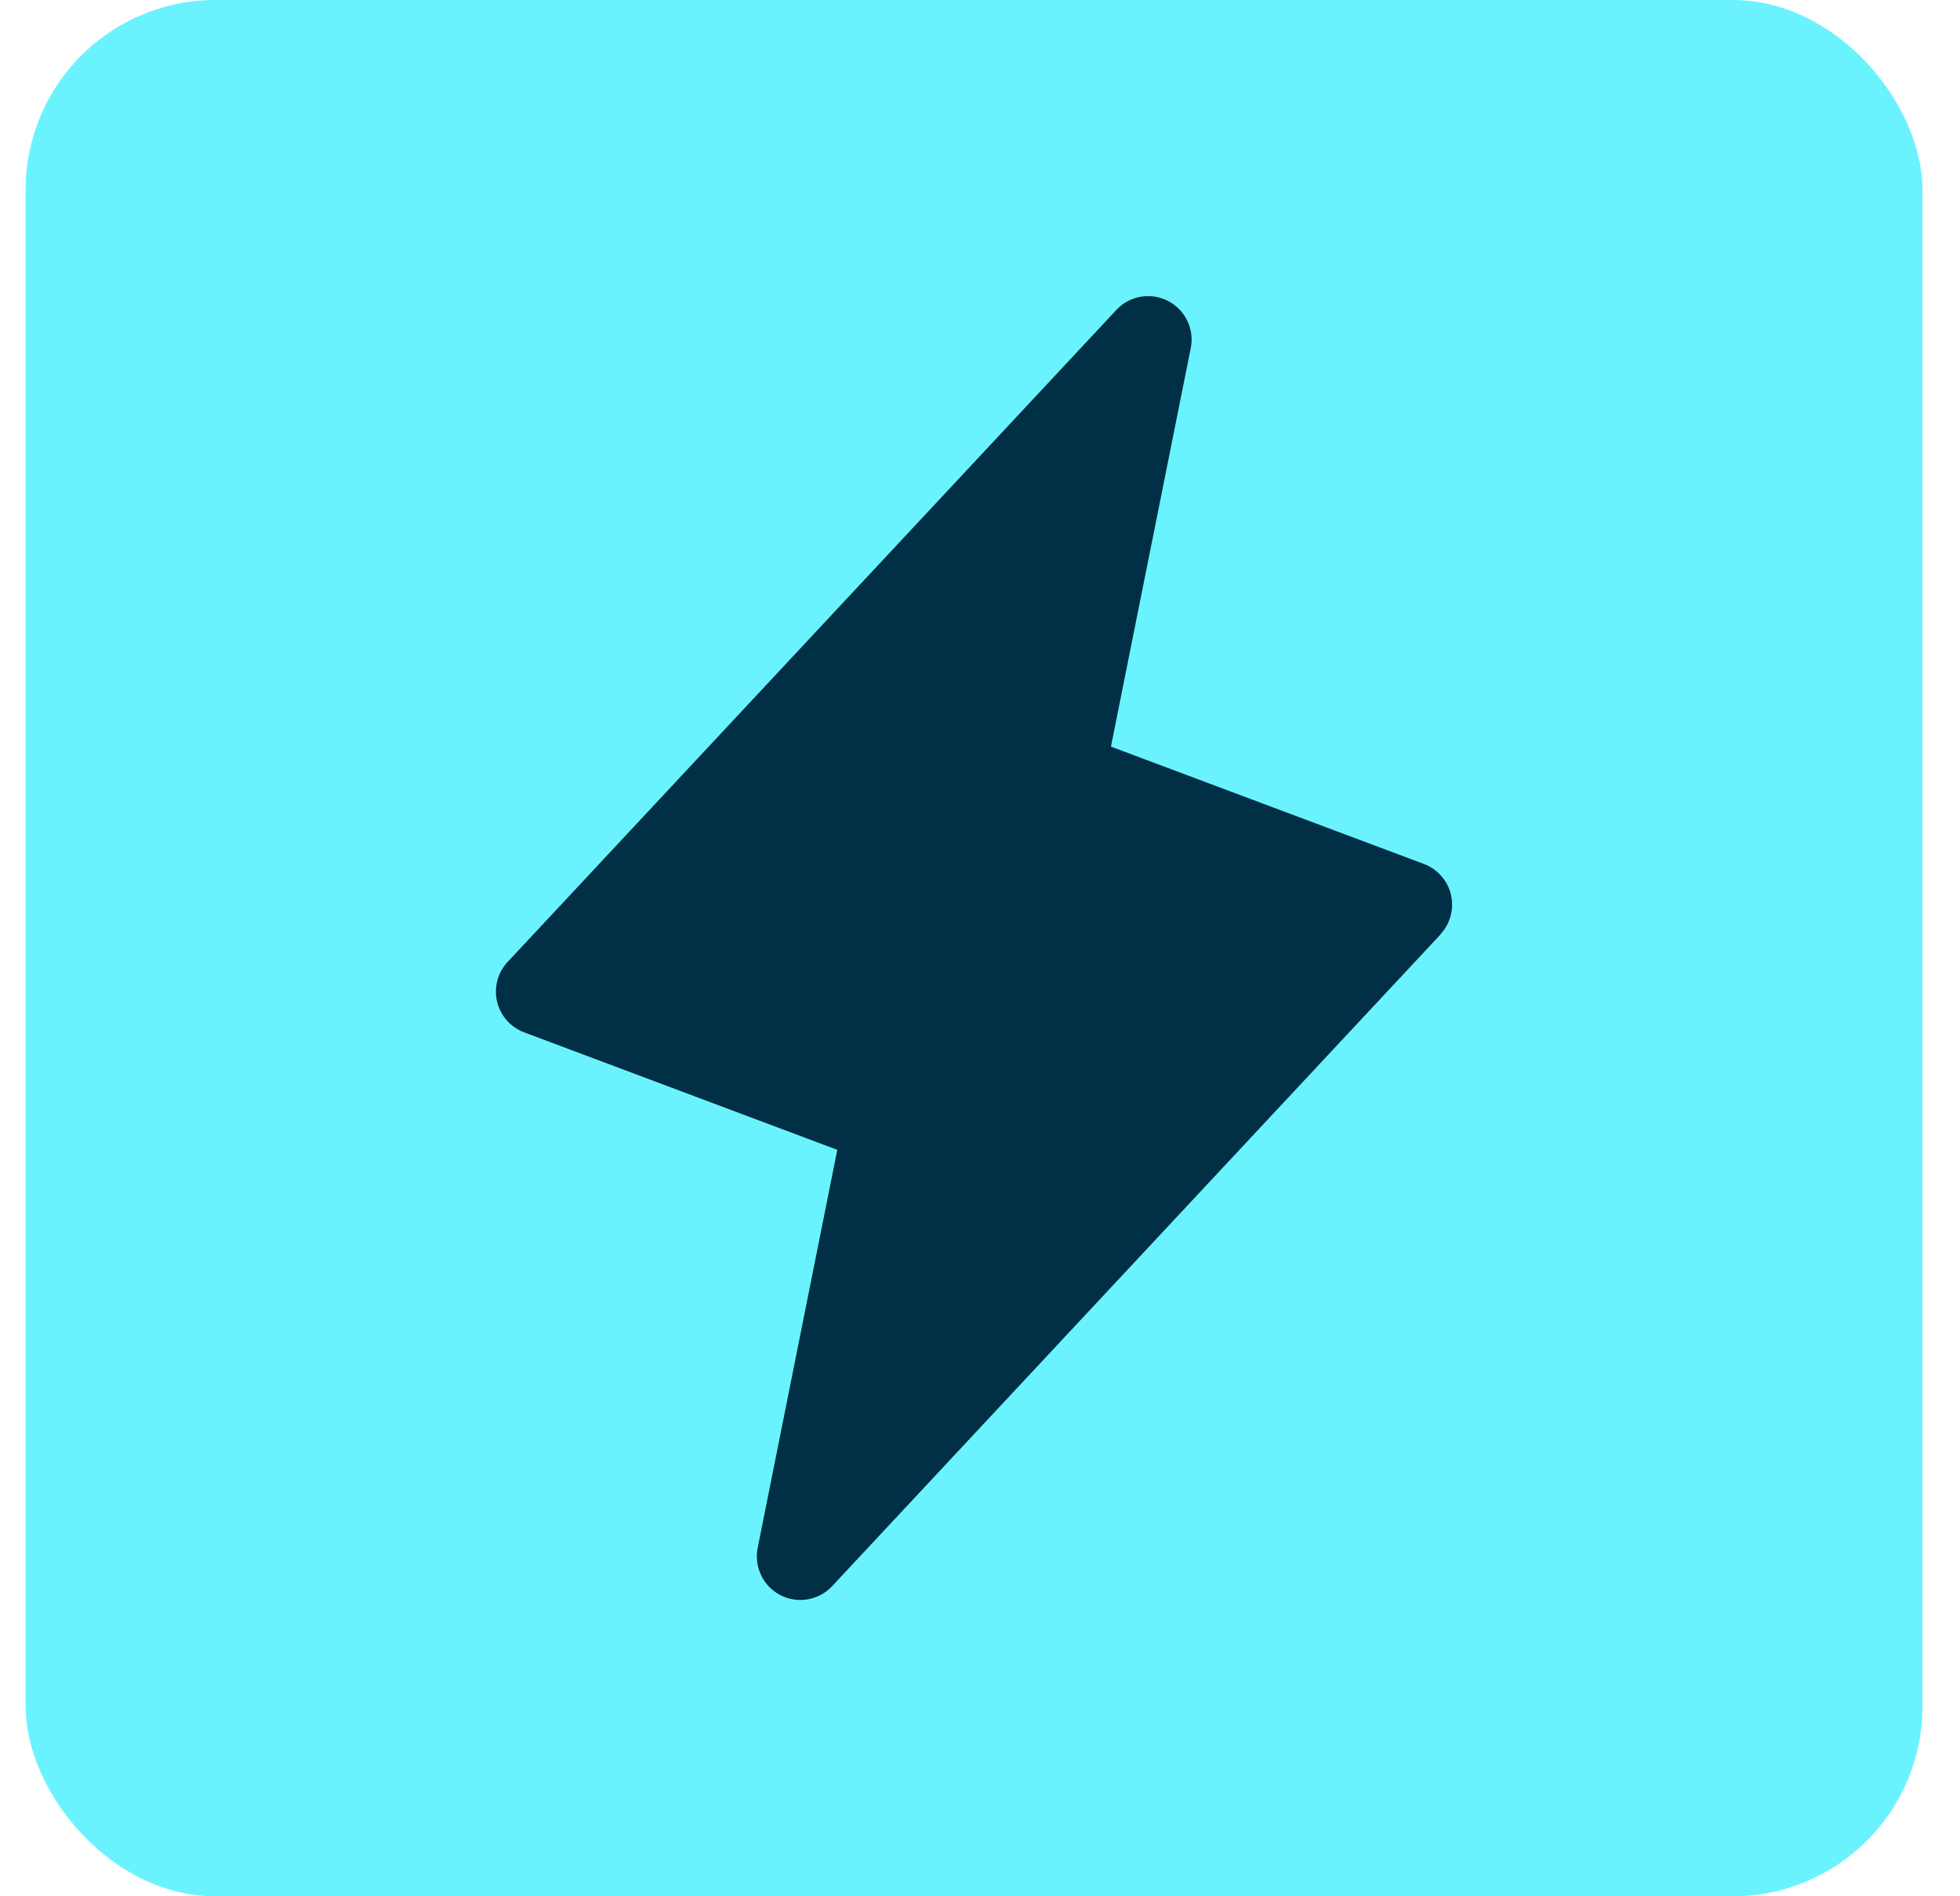
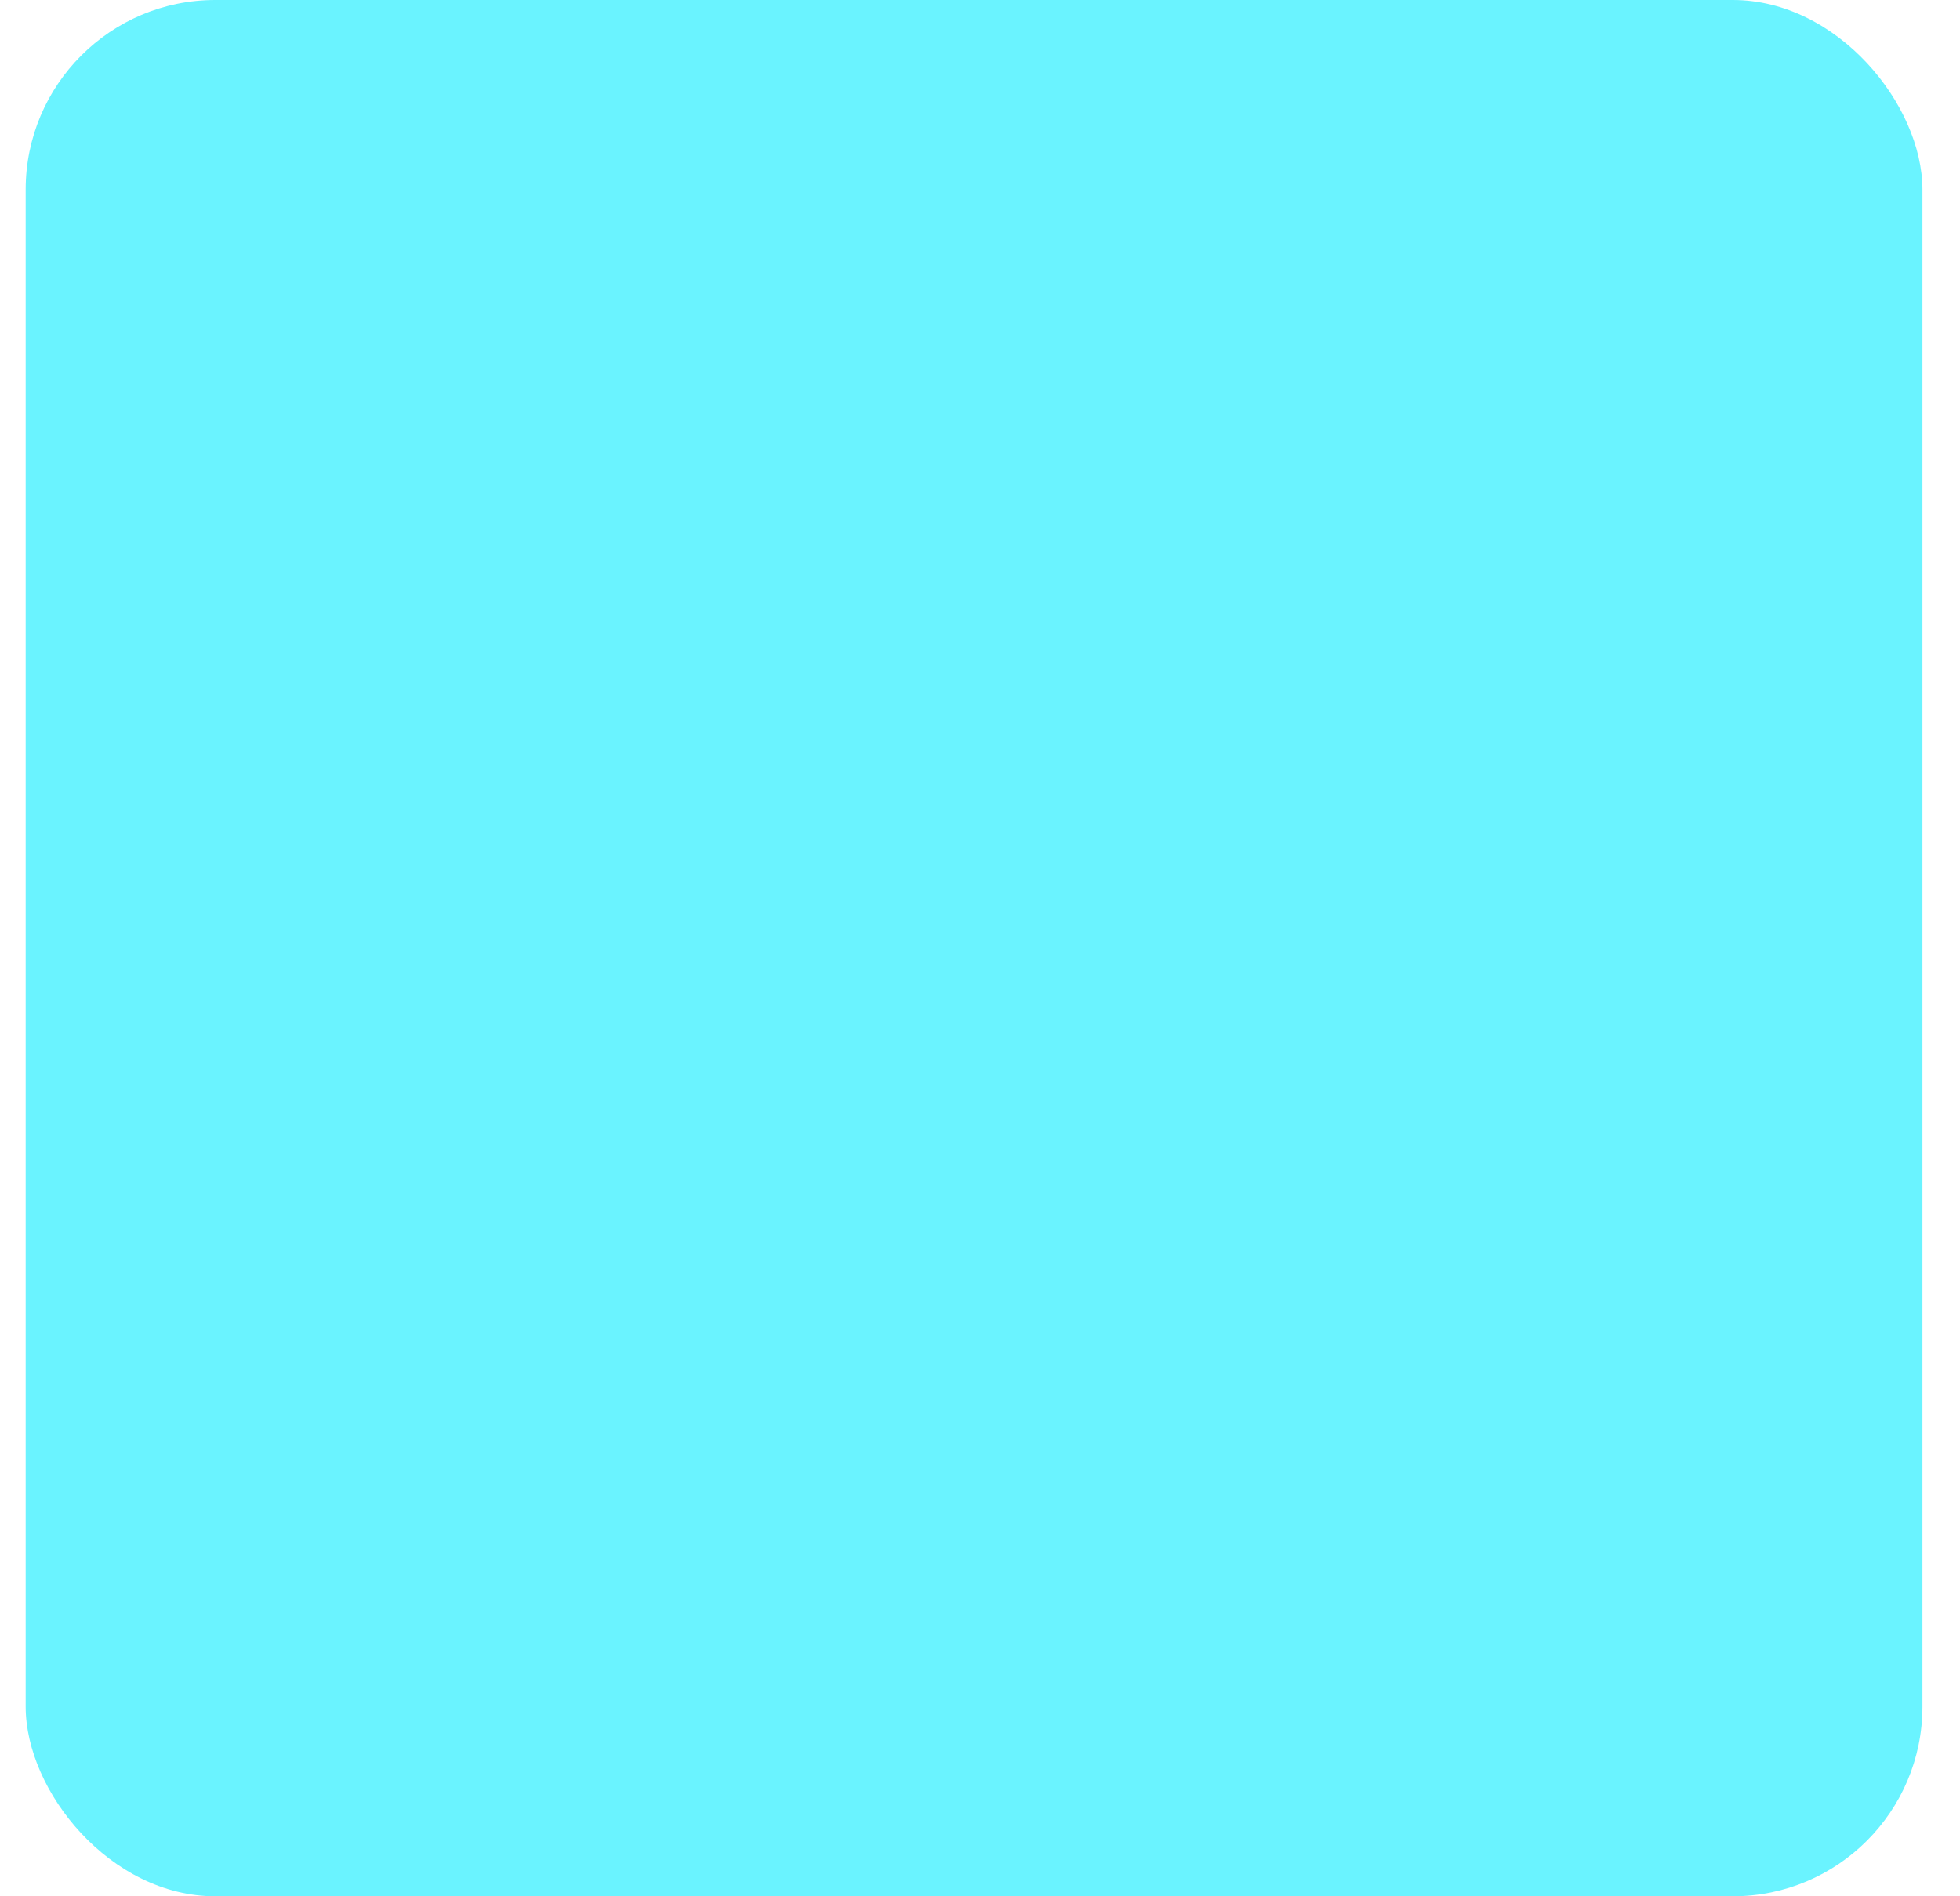
<svg xmlns="http://www.w3.org/2000/svg" fill="none" viewBox="0 0 31 30" height="30" width="31">
  <rect fill="#6AF3FF" rx="3" height="30" width="30" x="0.406" />
  <g clip-path="url(#clip0_1205_802693)">
-     <path fill="#002F46" d="M22.785 14.782L13.16 25.095C13.058 25.204 12.923 25.276 12.776 25.302C12.629 25.328 12.478 25.305 12.345 25.237C12.212 25.169 12.105 25.06 12.04 24.925C11.975 24.791 11.955 24.64 11.983 24.493L13.243 18.191L8.29 16.332C8.184 16.292 8.089 16.226 8.014 16.141C7.939 16.056 7.887 15.953 7.861 15.842C7.836 15.732 7.838 15.616 7.868 15.507C7.898 15.397 7.954 15.297 8.033 15.214L17.658 4.902C17.76 4.793 17.894 4.72 18.041 4.695C18.188 4.669 18.339 4.692 18.472 4.76C18.605 4.828 18.712 4.937 18.777 5.071C18.843 5.205 18.863 5.357 18.834 5.504L17.571 11.812L22.523 13.669C22.629 13.709 22.723 13.775 22.797 13.86C22.872 13.945 22.924 14.047 22.949 14.157C22.975 14.267 22.973 14.382 22.943 14.491C22.914 14.6 22.858 14.7 22.781 14.782H22.785Z" />
+     <path fill="#002F46" d="M22.785 14.782L13.16 25.095C13.058 25.204 12.923 25.276 12.776 25.302C12.629 25.328 12.478 25.305 12.345 25.237C12.212 25.169 12.105 25.06 12.04 24.925C11.975 24.791 11.955 24.64 11.983 24.493L13.243 18.191L8.29 16.332C7.939 16.056 7.887 15.953 7.861 15.842C7.836 15.732 7.838 15.616 7.868 15.507C7.898 15.397 7.954 15.297 8.033 15.214L17.658 4.902C17.76 4.793 17.894 4.72 18.041 4.695C18.188 4.669 18.339 4.692 18.472 4.76C18.605 4.828 18.712 4.937 18.777 5.071C18.843 5.205 18.863 5.357 18.834 5.504L17.571 11.812L22.523 13.669C22.629 13.709 22.723 13.775 22.797 13.86C22.872 13.945 22.924 14.047 22.949 14.157C22.975 14.267 22.973 14.382 22.943 14.491C22.914 14.6 22.858 14.7 22.781 14.782H22.785Z" />
  </g>
  <defs>
    <clipPath id="clip0_1205_802693">
-       <rect transform="translate(4.406 4)" fill="white" height="22" width="22" />
-     </clipPath>
+       </clipPath>
  </defs>
</svg>